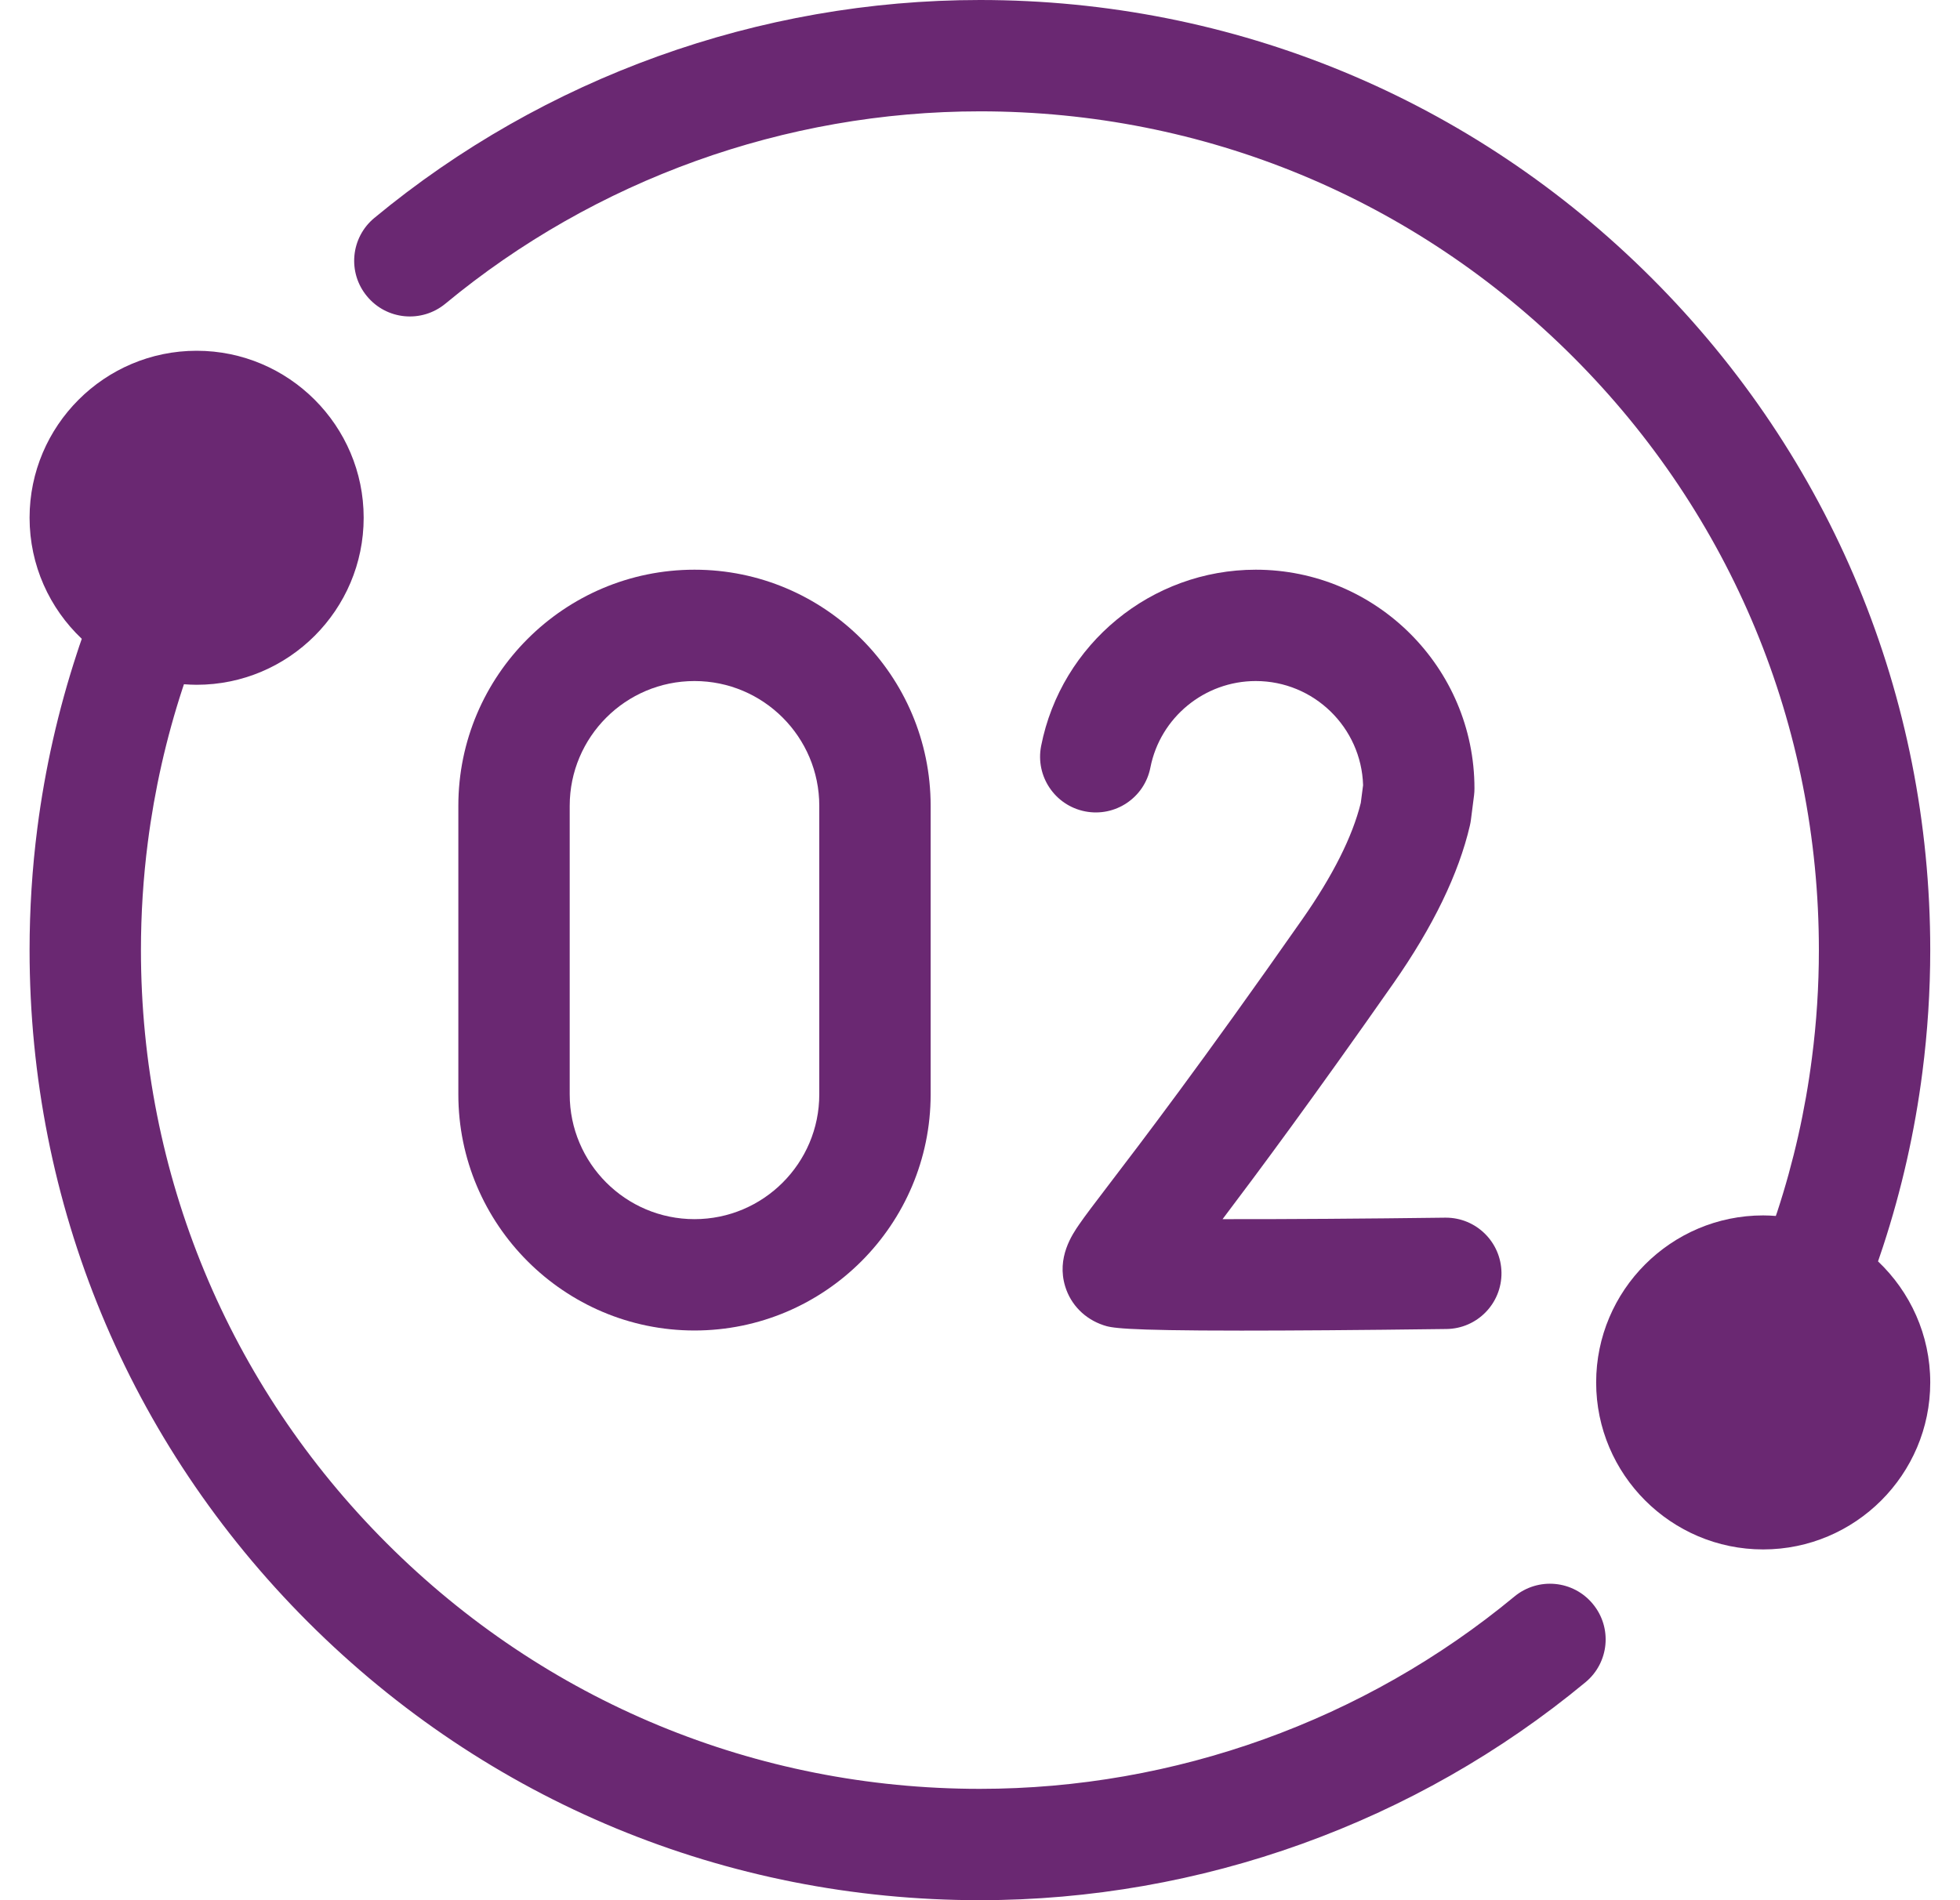
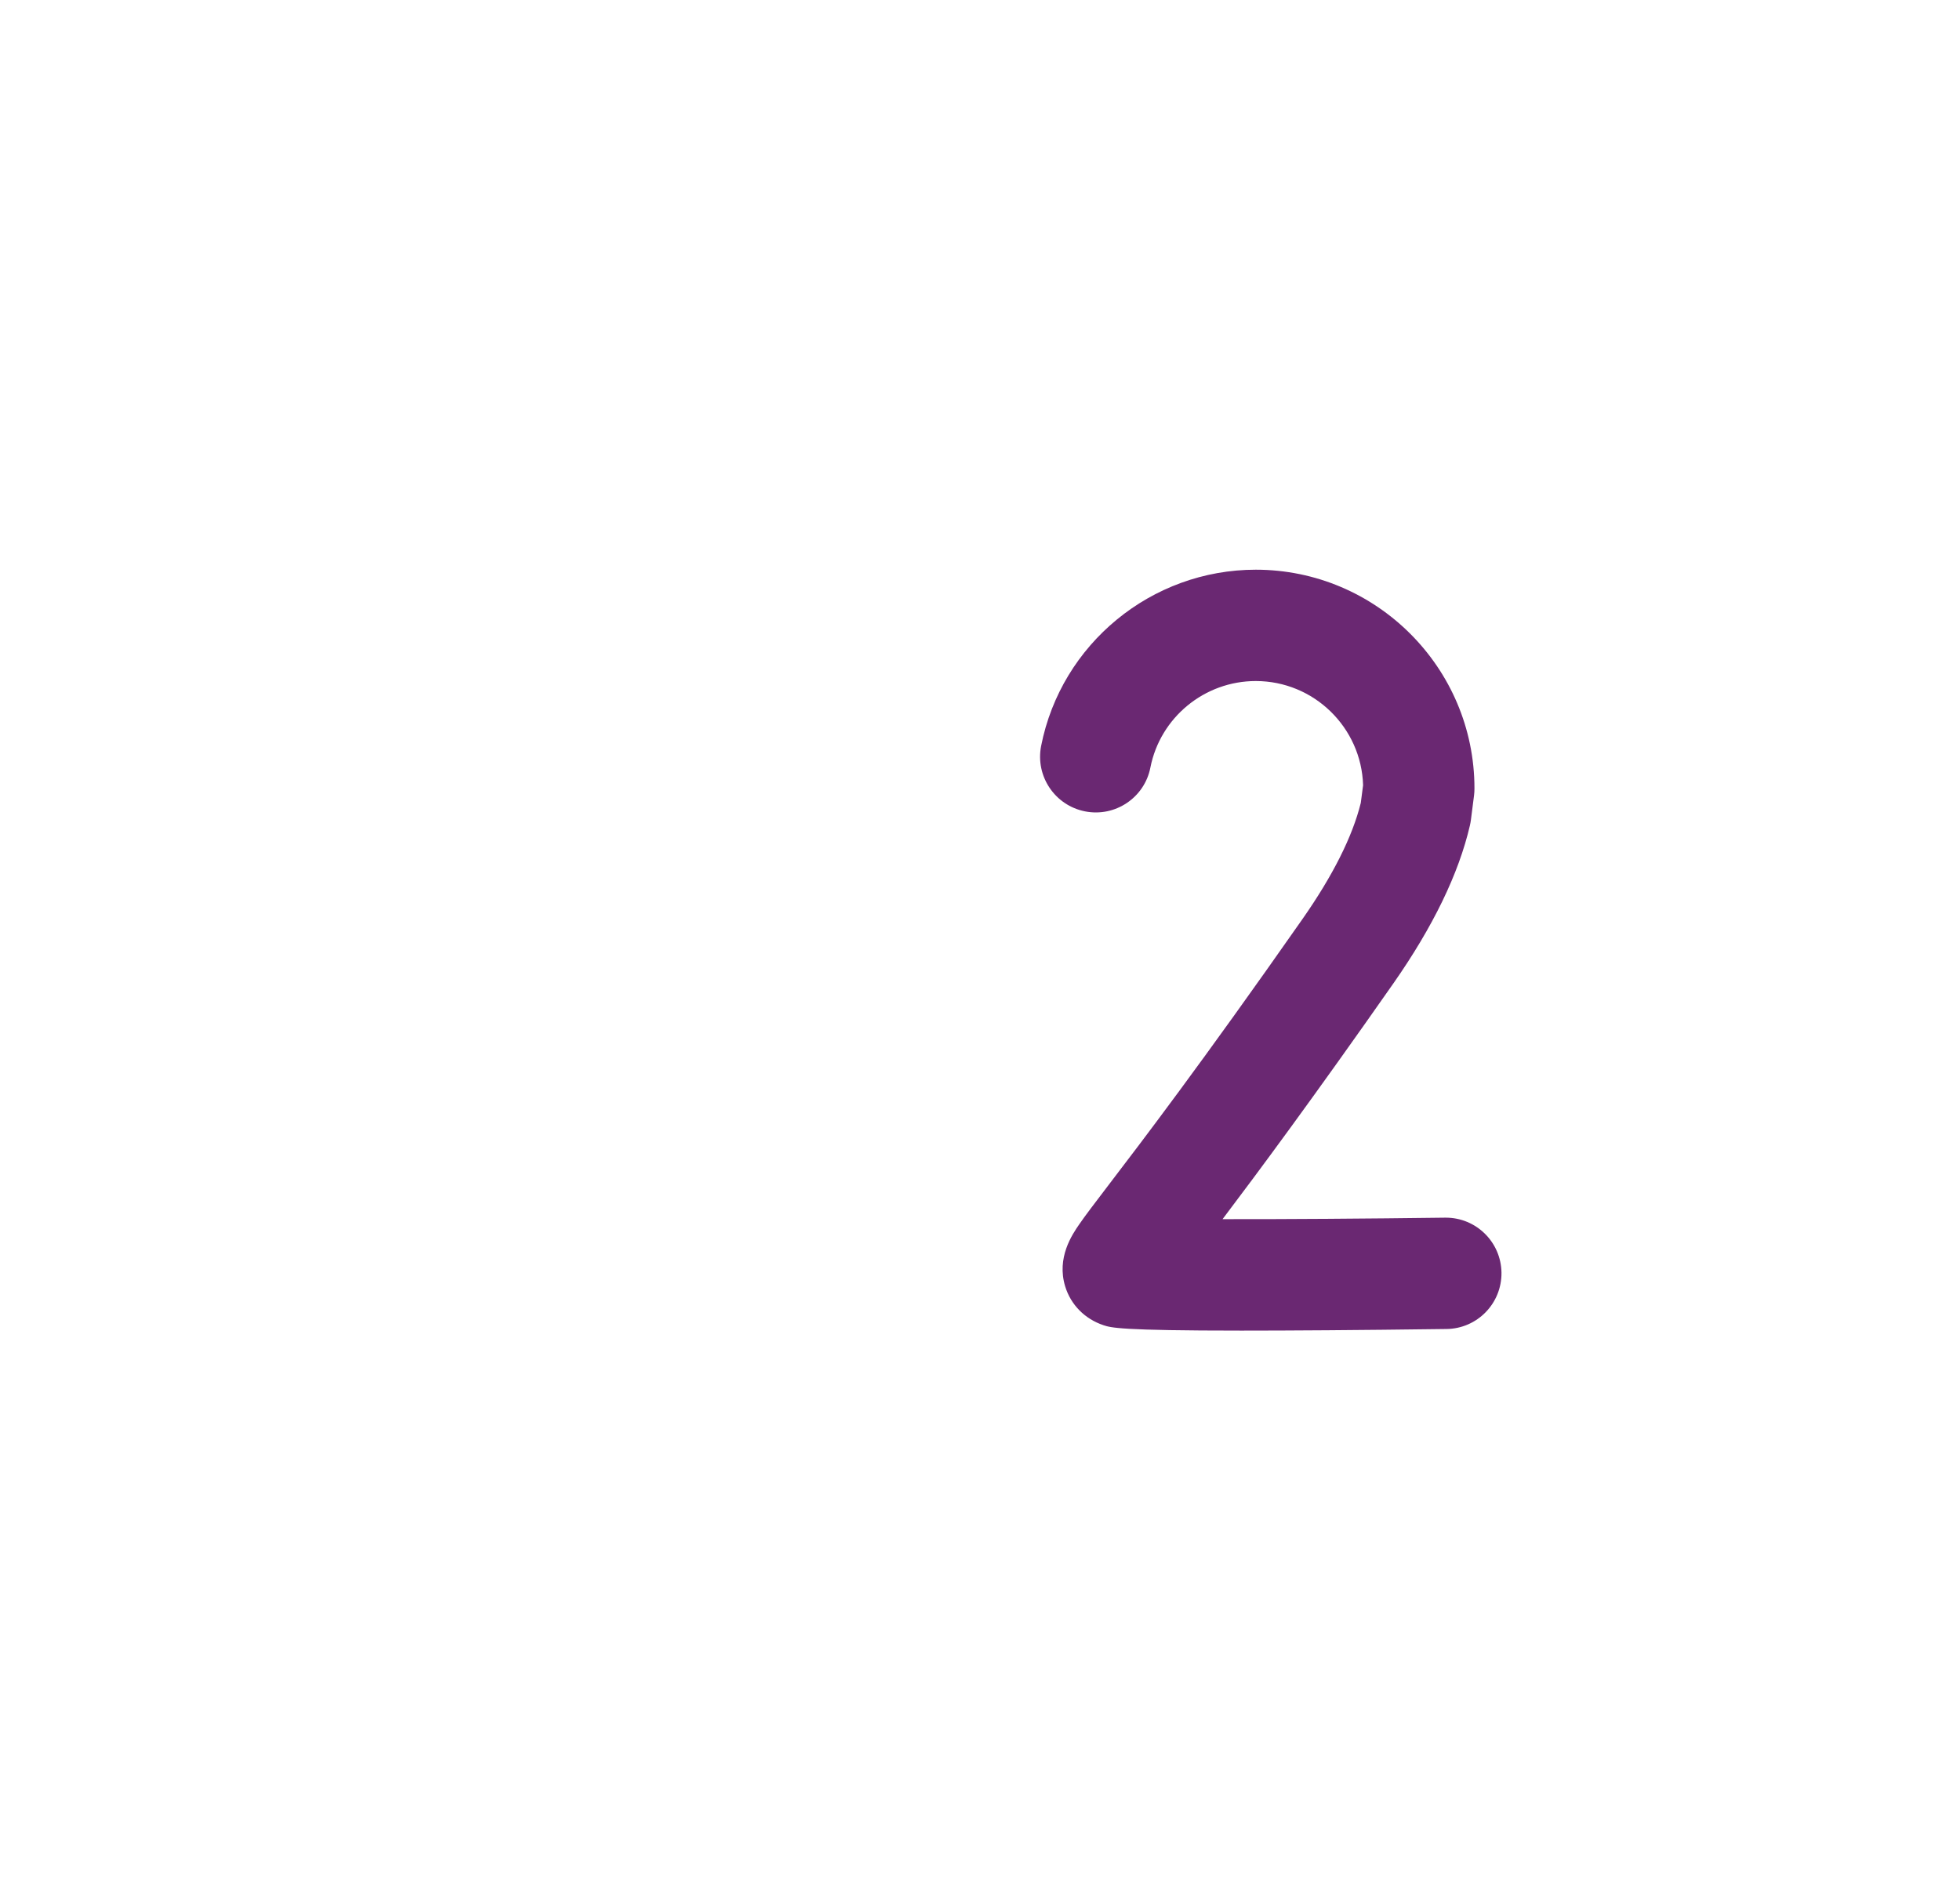
<svg xmlns="http://www.w3.org/2000/svg" width="33" height="32" viewBox="0 0 33 32" fill="none">
-   <path d="M25.498 26.886C22.975 28.975 19.779 30.125 16.498 30.125C12.725 30.125 9.178 28.656 6.51 25.988C3.842 23.32 2.373 19.773 2.373 16C2.373 15.391 2.412 14.781 2.489 14.184C2.602 13.303 2.799 12.43 3.075 11.589C3.082 11.567 3.09 11.545 3.097 11.523C3.168 11.528 3.239 11.532 3.311 11.532C4.861 11.532 6.123 10.27 6.123 8.719C6.123 7.169 4.861 5.907 3.311 5.907C1.76 5.907 0.498 7.169 0.498 8.719C0.498 9.521 0.836 10.246 1.377 10.758C1.348 10.84 1.32 10.922 1.294 11.004C0.981 11.958 0.757 12.948 0.629 13.945C0.542 14.62 0.498 15.311 0.498 16C0.498 20.274 2.162 24.292 5.184 27.314C8.206 30.336 12.224 32 16.498 32C20.214 32 23.836 30.697 26.694 28.33C27.093 28 27.149 27.41 26.818 27.011C26.488 26.611 25.898 26.556 25.498 26.886Z" fill="#6A2872" />
-   <path d="M31.62 21.242C31.648 21.16 31.676 21.078 31.703 20.996C32.016 20.042 32.24 19.052 32.367 18.055C32.454 17.381 32.499 16.689 32.499 16C32.499 11.726 30.834 7.708 27.812 4.686C24.791 1.664 20.772 0 16.499 0C12.782 0 9.161 1.303 6.303 3.67C5.904 4 5.848 4.591 6.179 4.989C6.509 5.389 7.099 5.444 7.499 5.114C10.022 3.025 13.218 1.875 16.499 1.875C20.272 1.875 23.819 3.344 26.487 6.012C29.154 8.68 30.624 12.227 30.624 16C30.624 16.609 30.585 17.219 30.507 17.816C30.395 18.697 30.198 19.57 29.922 20.411C29.915 20.433 29.907 20.455 29.899 20.477C29.829 20.472 29.758 20.468 29.686 20.468C28.136 20.468 26.874 21.73 26.874 23.281C26.874 24.831 28.136 26.093 29.686 26.093C31.237 26.093 32.499 24.831 32.499 23.281C32.499 22.479 32.16 21.755 31.62 21.242Z" fill="#6A2872" />
-   <path d="M11.693 22.406C9.501 22.406 7.717 20.622 7.717 18.43V13.57C7.717 11.377 9.501 9.594 11.693 9.594C13.886 9.594 15.669 11.378 15.669 13.57V18.43C15.669 20.622 13.886 22.406 11.693 22.406ZM11.693 11.469C10.534 11.469 9.592 12.411 9.592 13.57V18.43C9.592 19.589 10.534 20.531 11.693 20.531C12.852 20.531 13.794 19.589 13.794 18.43V13.57C13.794 12.411 12.852 11.469 11.693 11.469Z" fill="#6A2872" />
  <path d="M20.902 22.408C18.855 22.408 18.706 22.359 18.579 22.317C18.265 22.212 18.03 21.974 17.935 21.666C17.785 21.179 18.054 20.788 18.169 20.621C18.273 20.469 18.428 20.267 18.661 19.961C19.207 19.246 20.224 17.915 21.926 15.482C22.44 14.748 22.771 14.089 22.911 13.522L22.95 13.223C22.921 12.251 22.122 11.469 21.143 11.469C20.281 11.469 19.535 12.081 19.369 12.925C19.27 13.433 18.777 13.764 18.269 13.664C17.761 13.564 17.43 13.072 17.529 12.563C17.867 10.843 19.387 9.594 21.143 9.594C23.173 9.594 24.825 11.246 24.825 13.276C24.825 13.316 24.823 13.356 24.818 13.395L24.765 13.81C24.761 13.841 24.755 13.872 24.748 13.903C24.56 14.714 24.127 15.607 23.462 16.558C22.113 18.486 21.188 19.732 20.584 20.531C21.62 20.533 23.02 20.523 24.331 20.506C24.335 20.506 24.339 20.506 24.343 20.506C24.855 20.506 25.273 20.918 25.28 21.432C25.286 21.95 24.872 22.375 24.354 22.381C22.826 22.401 21.715 22.408 20.902 22.408Z" fill="#6A2872" />
</svg>